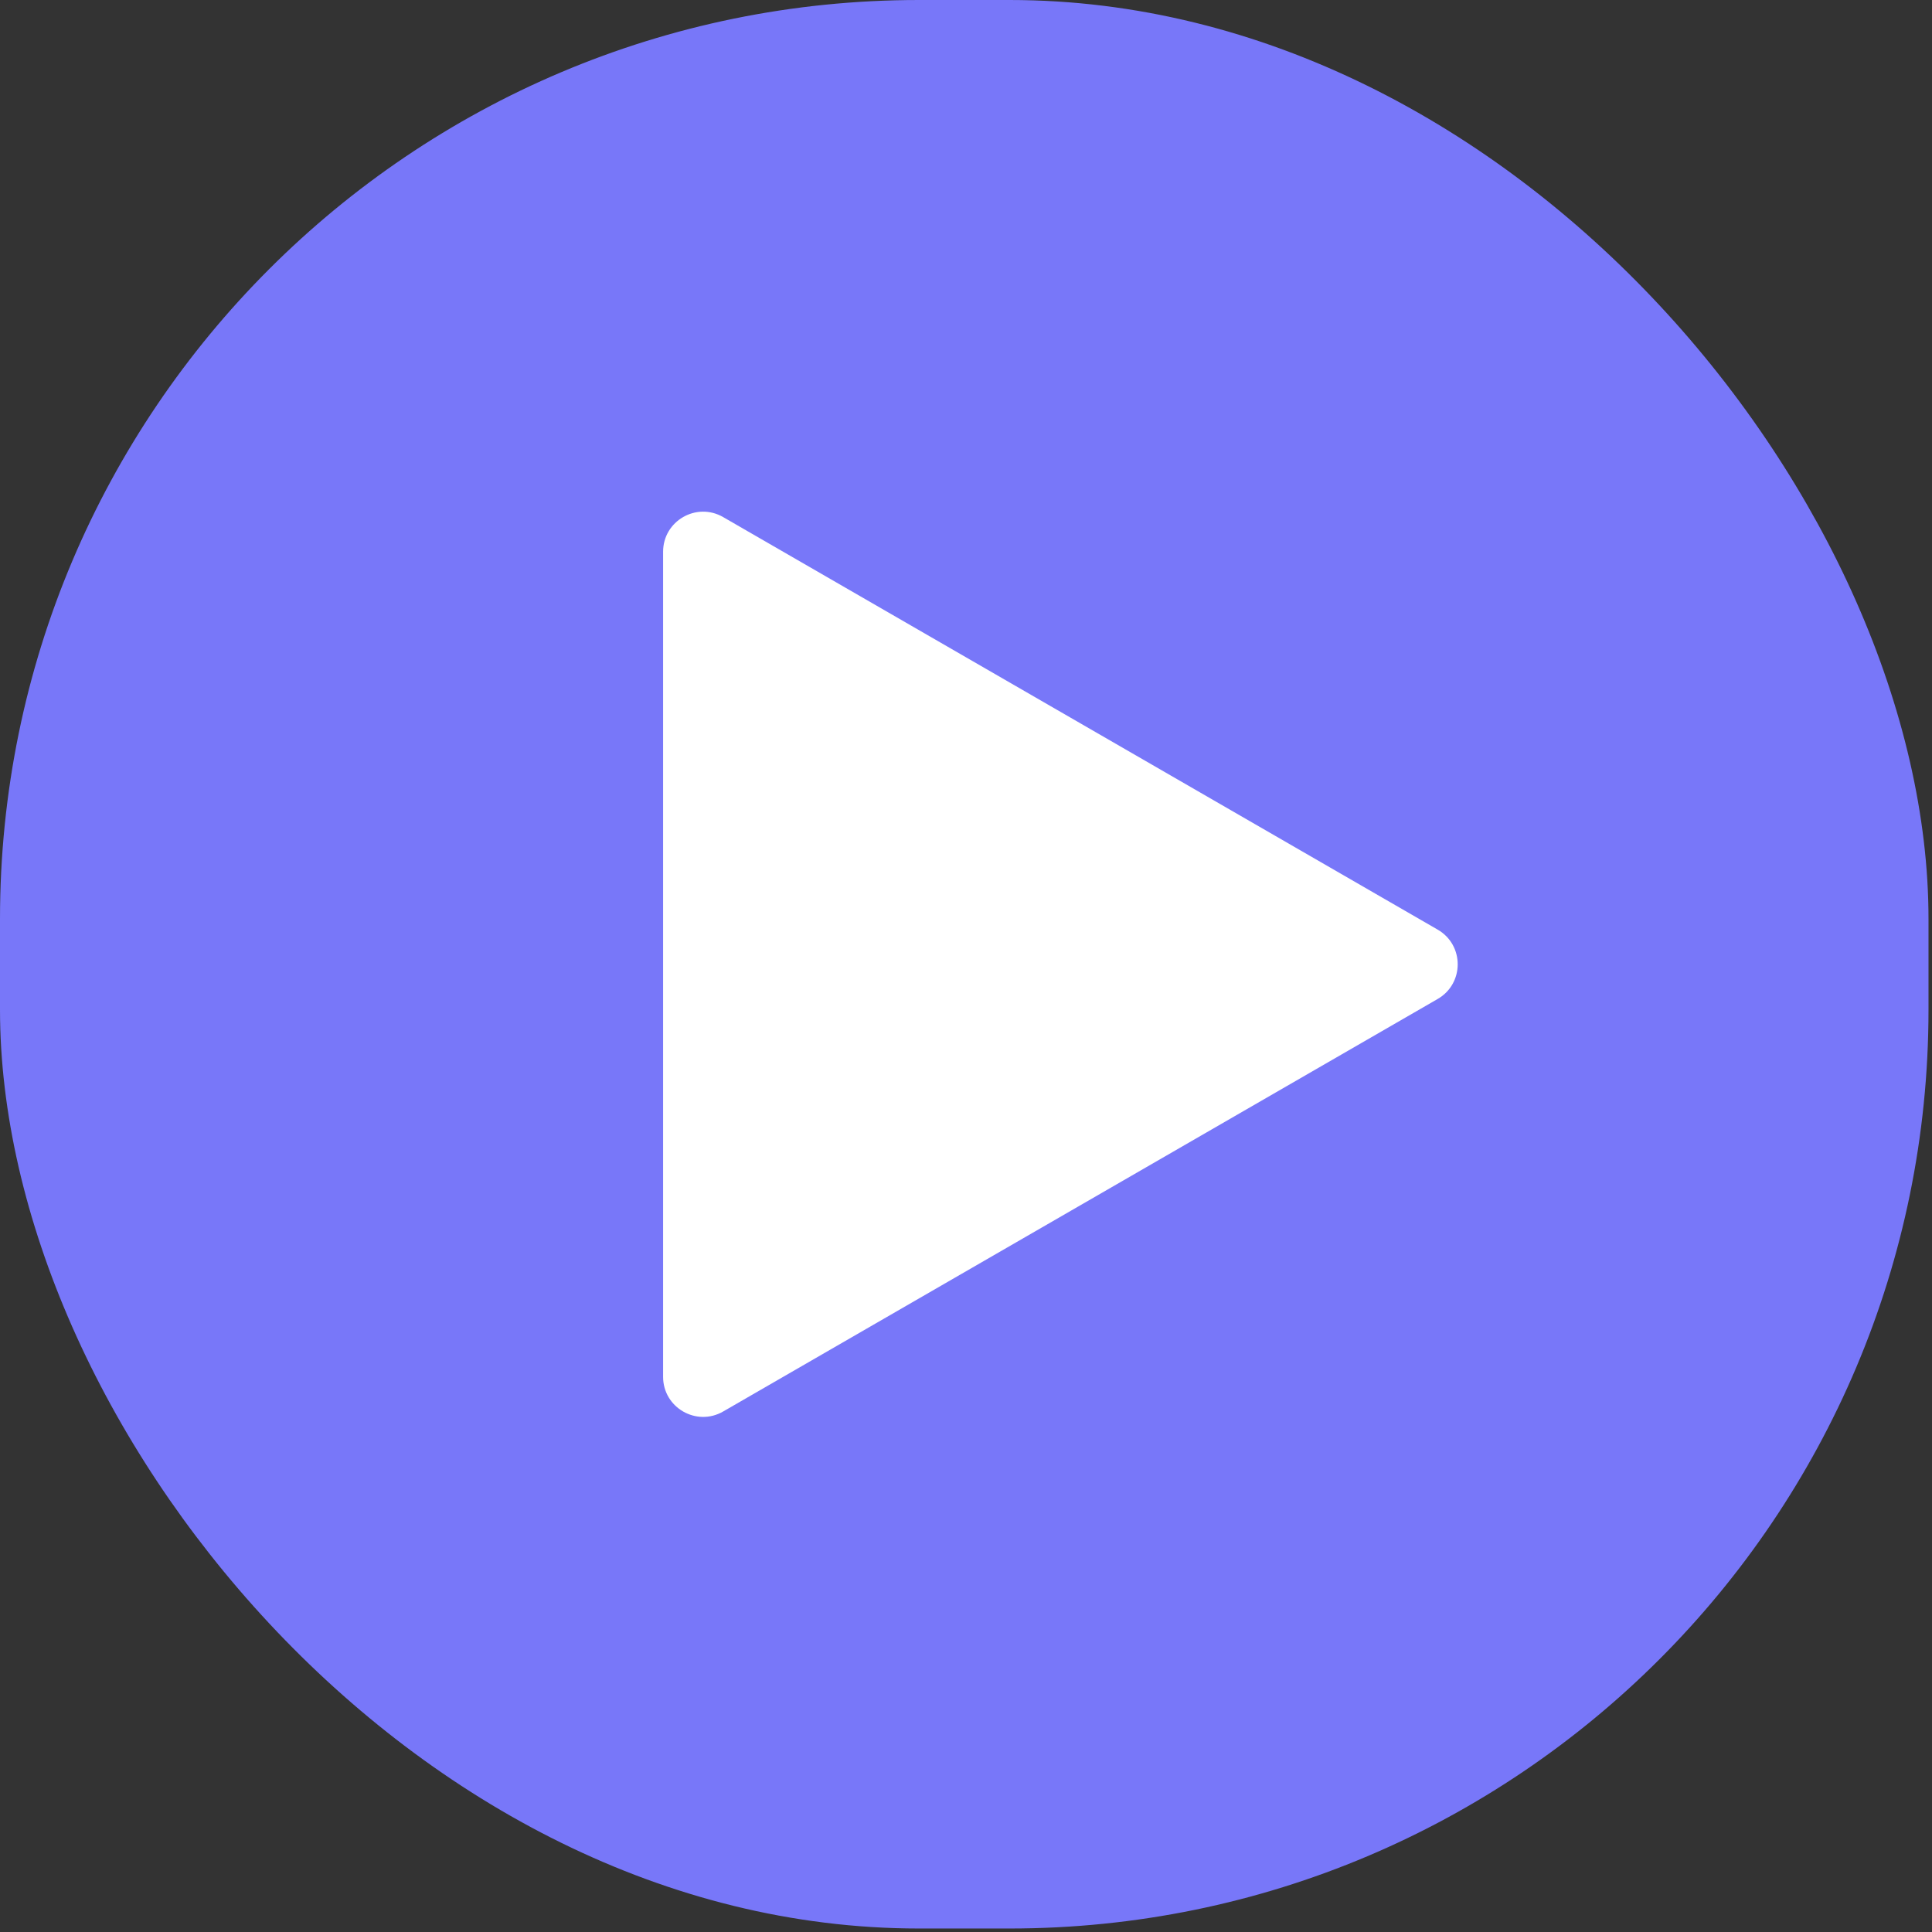
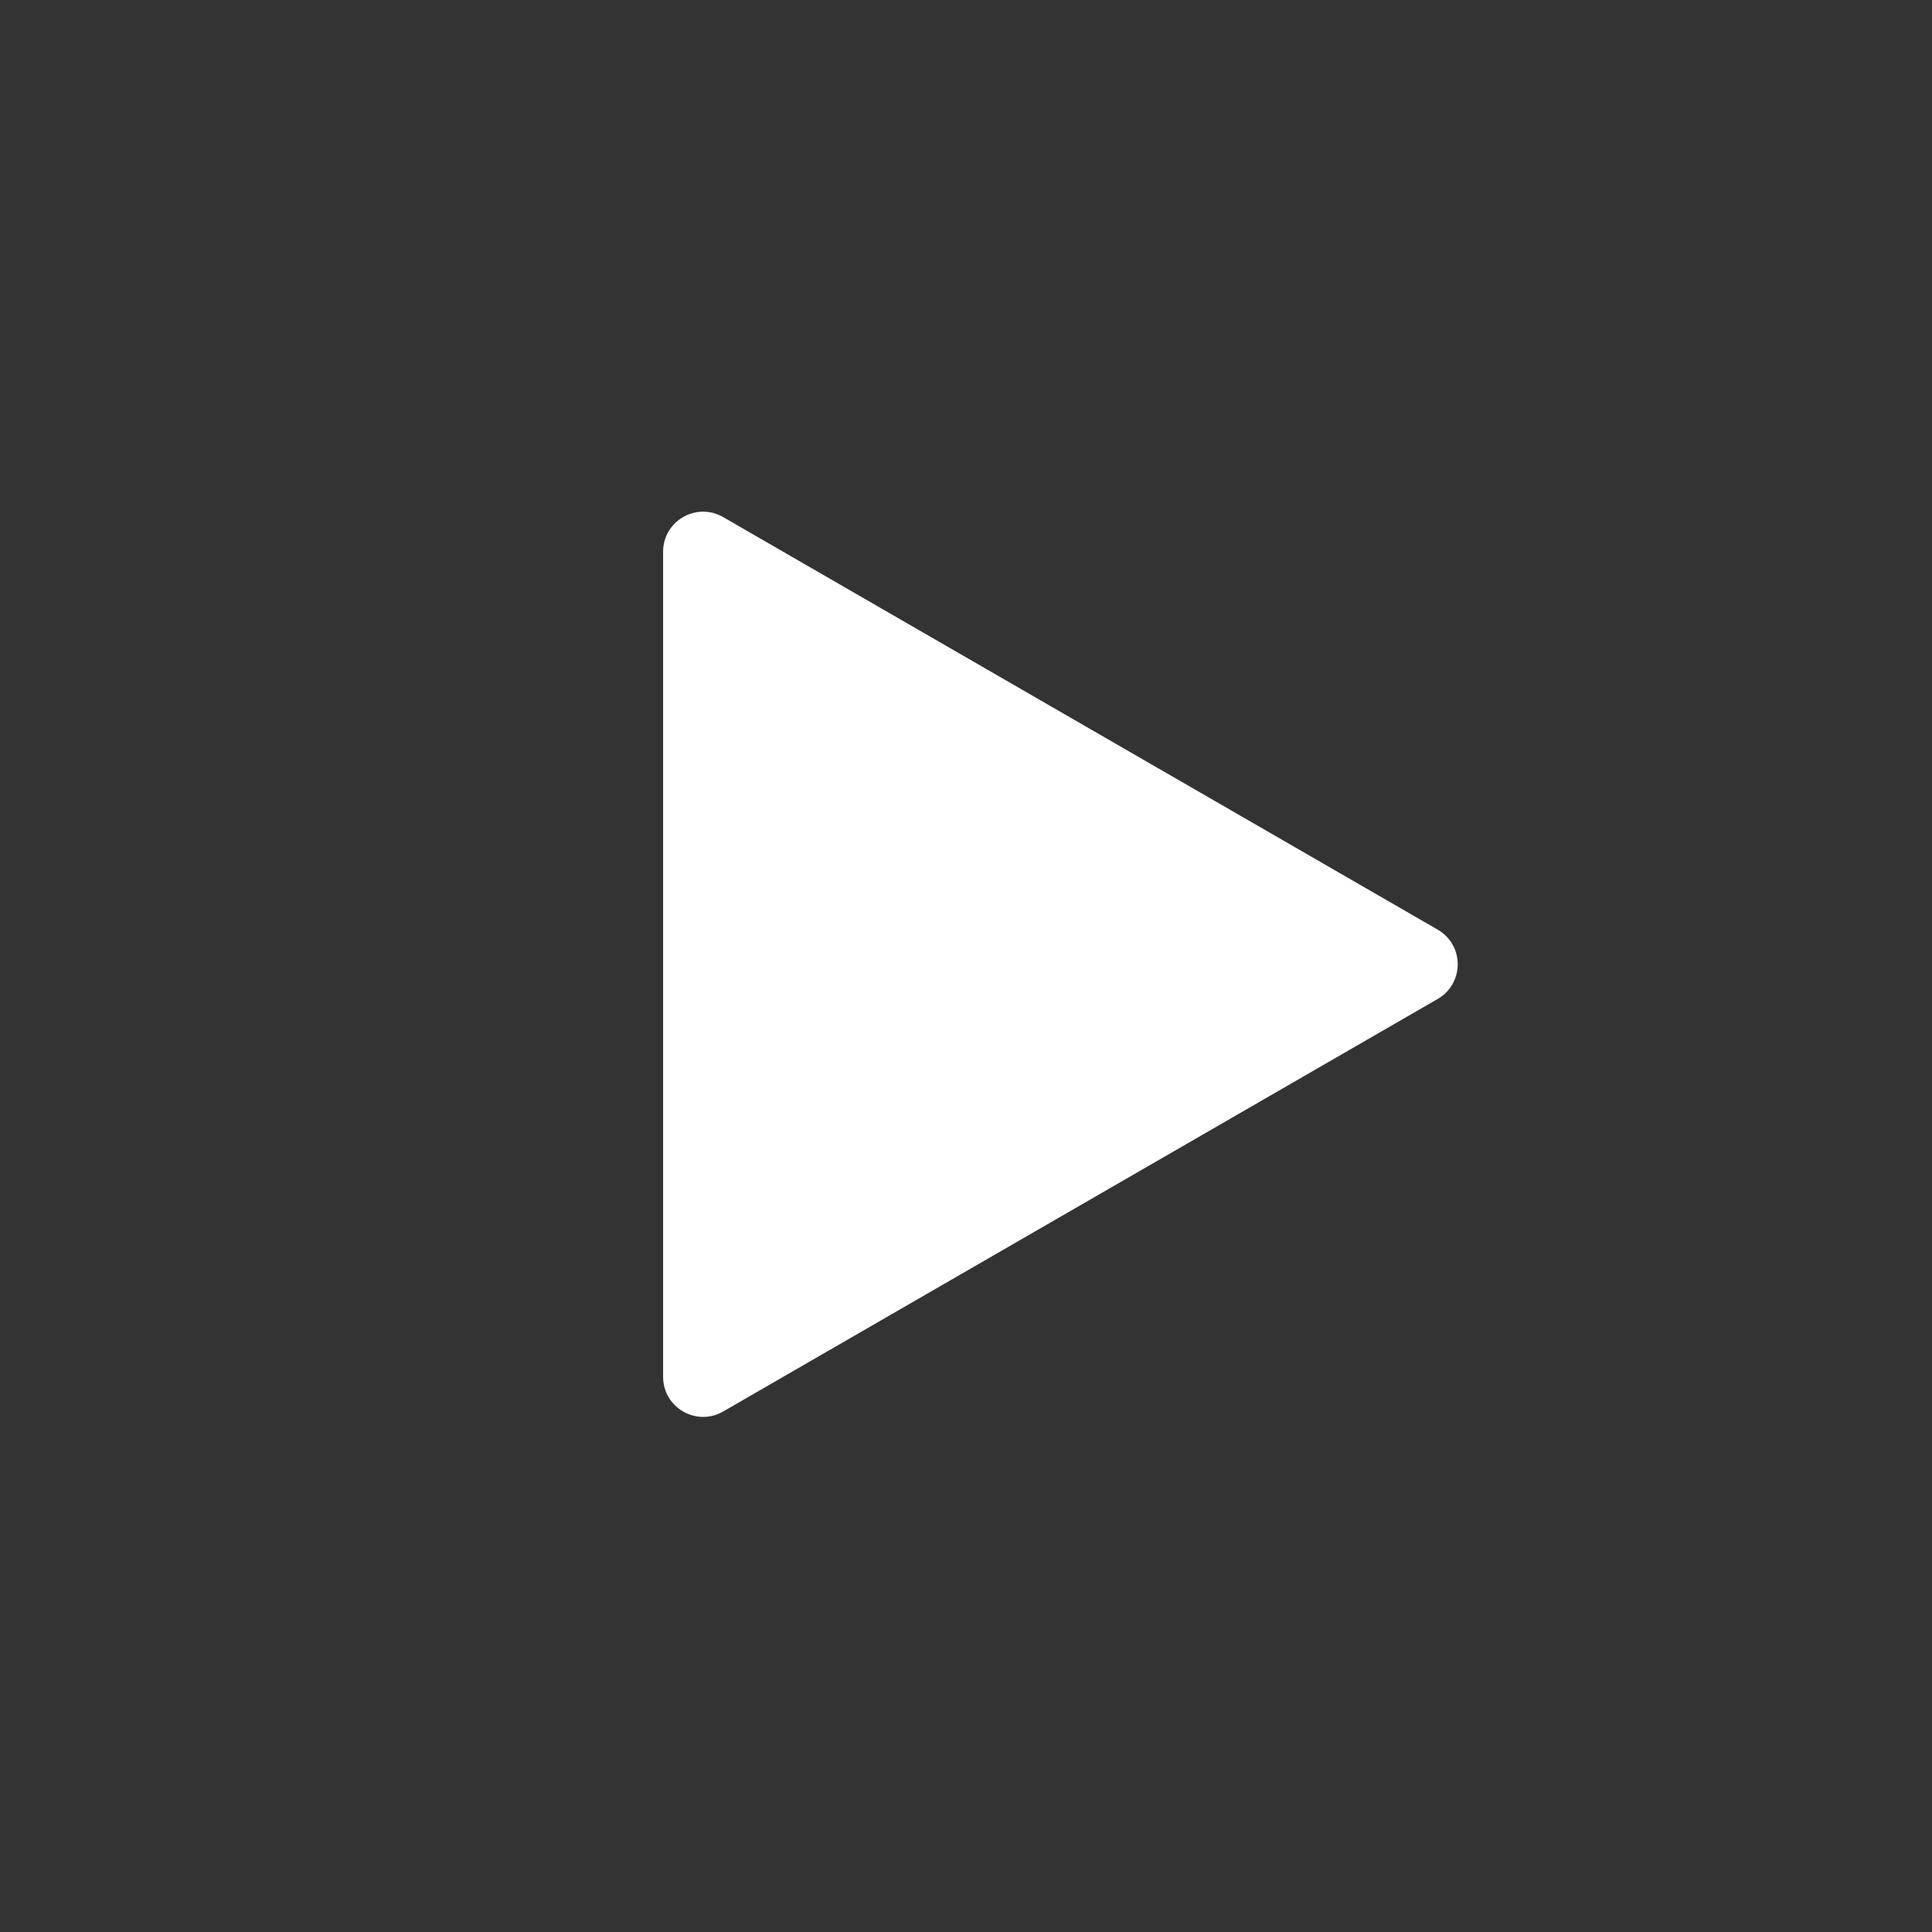
<svg xmlns="http://www.w3.org/2000/svg" width="68" height="68" viewBox="0 0 68 68" fill="none">
  <rect x="0" y="0" width="68" height="68" fill="#333333" stroke="none" />
-   <rect width="67.877" height="67.877" rx="32.342" fill="#7877F9" />
  <path d="M23.339 19.42C23.339 18.335 24.513 17.657 25.453 18.2L50.602 32.72C51.541 33.262 51.541 34.618 50.602 35.16L25.453 49.68C24.513 50.222 23.339 49.544 23.339 48.46L23.339 19.42Z" fill="white" />
</svg>